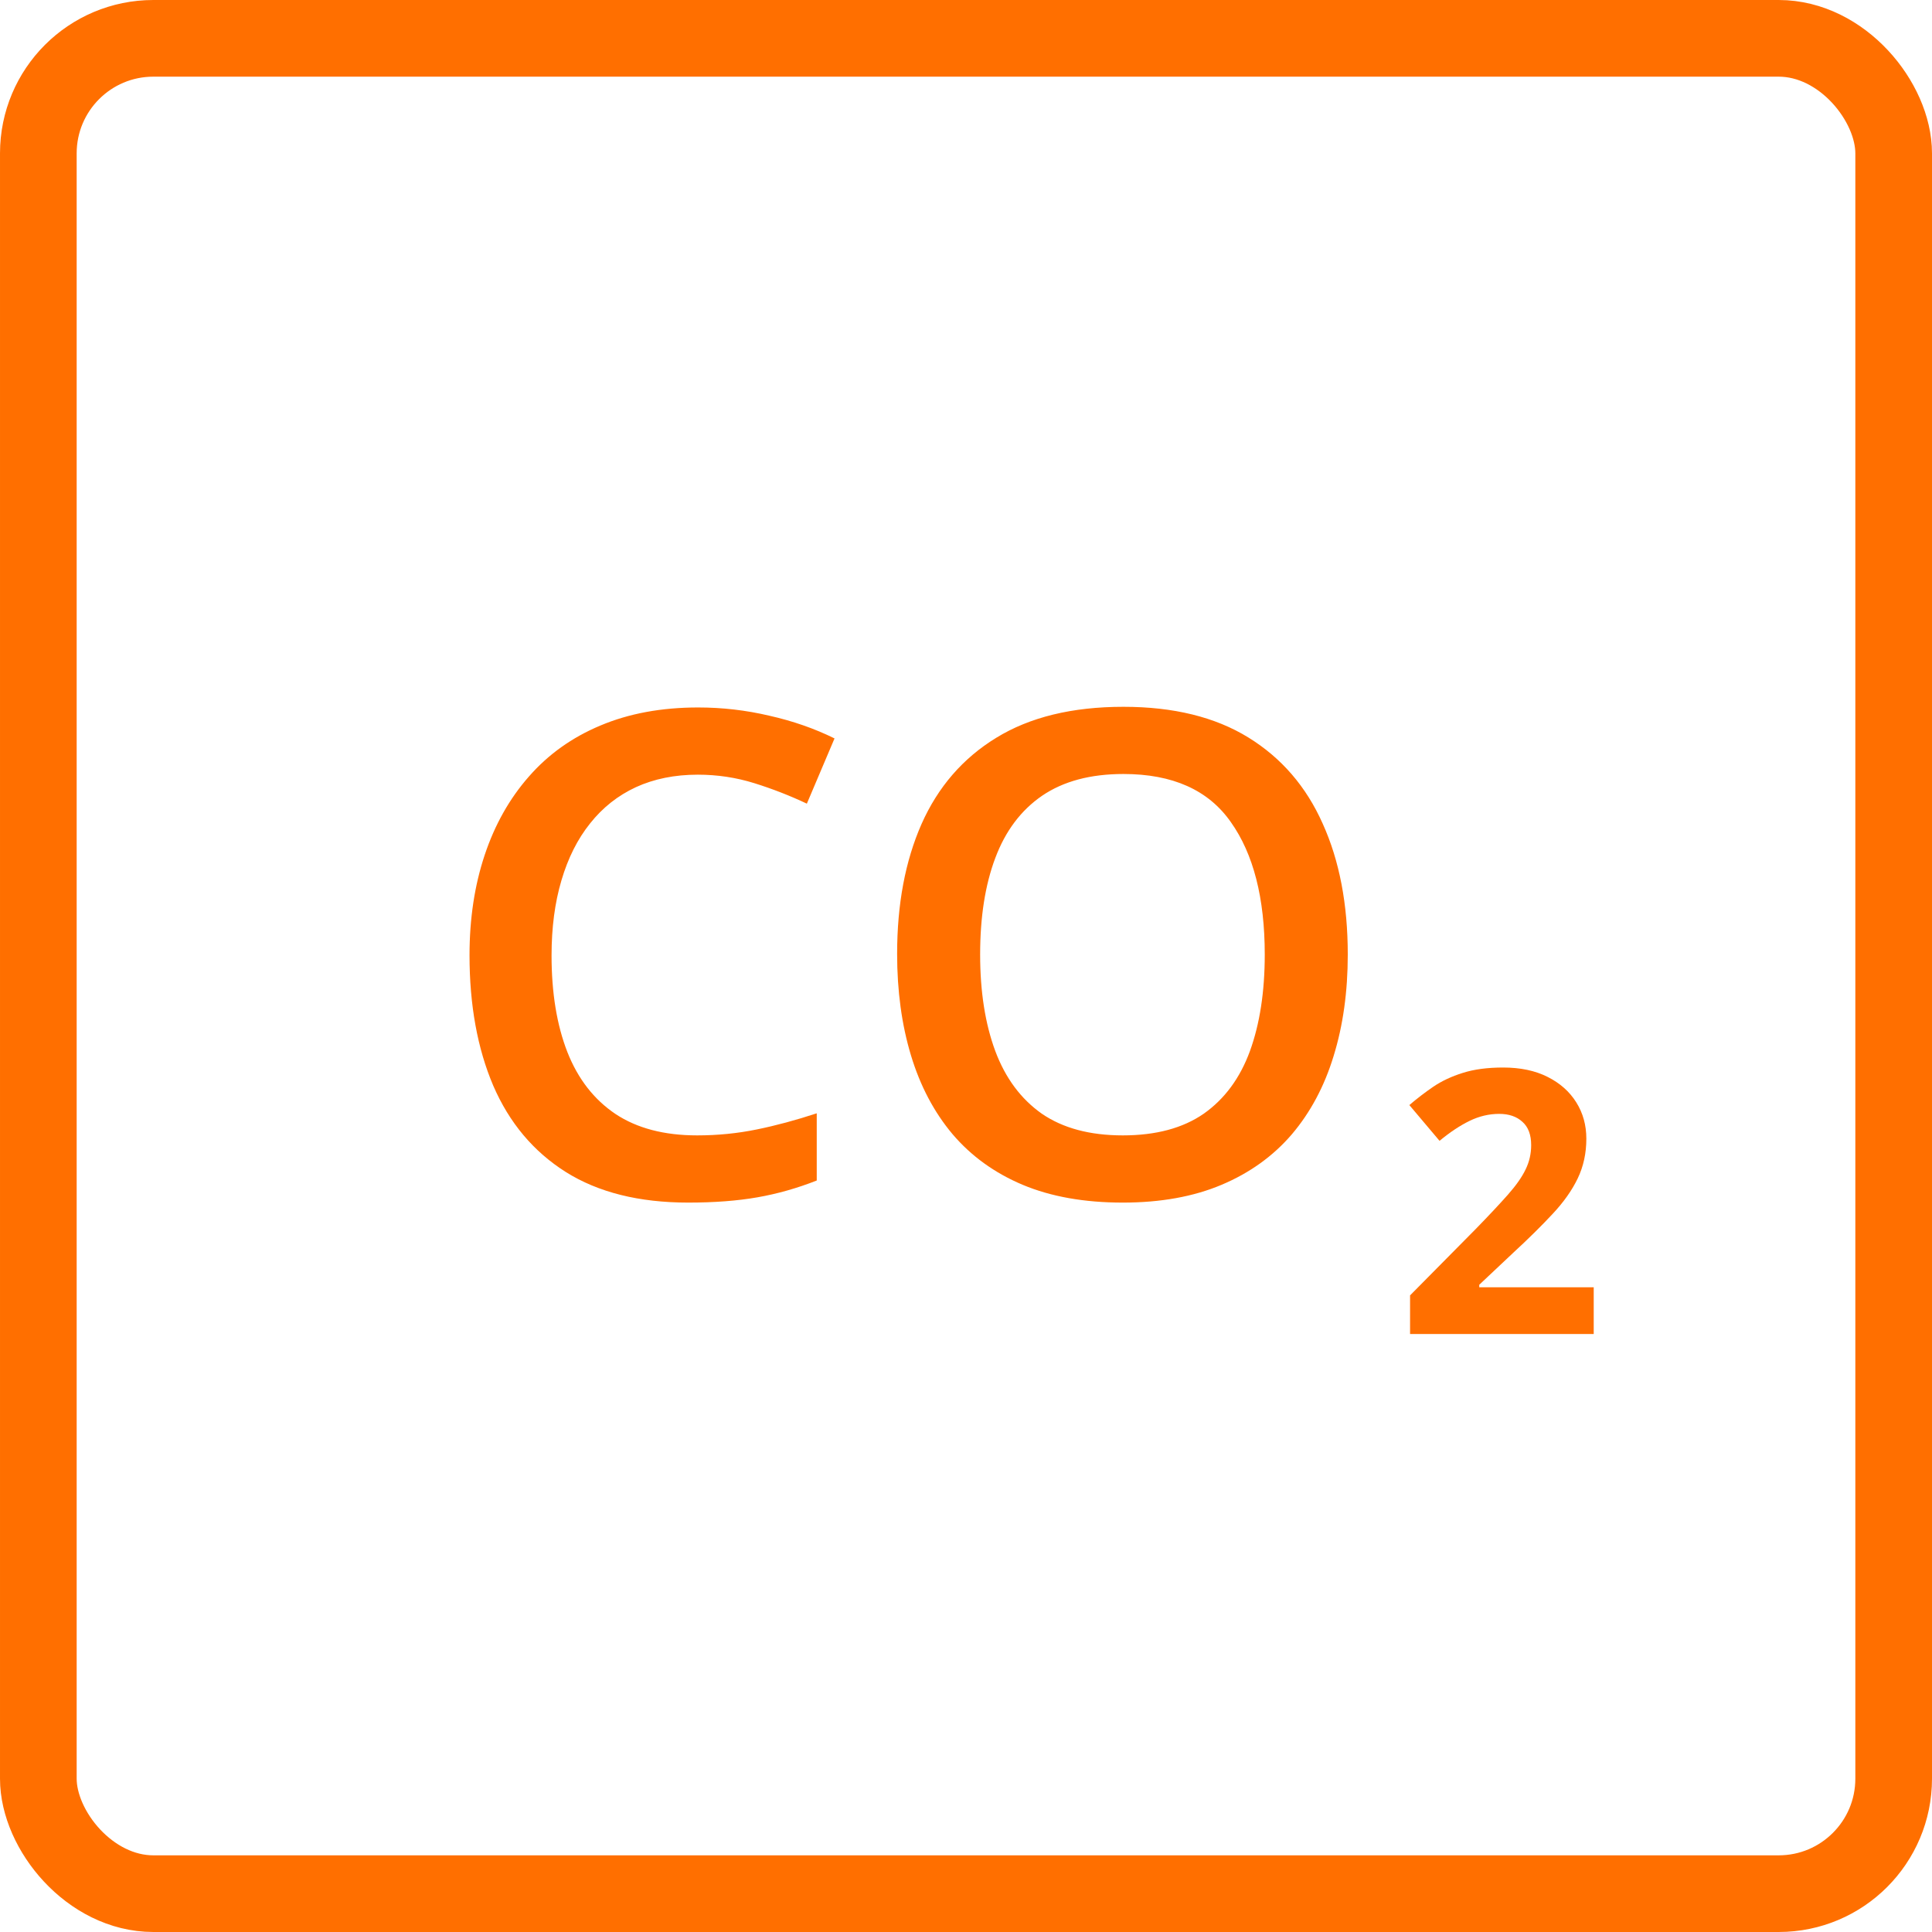
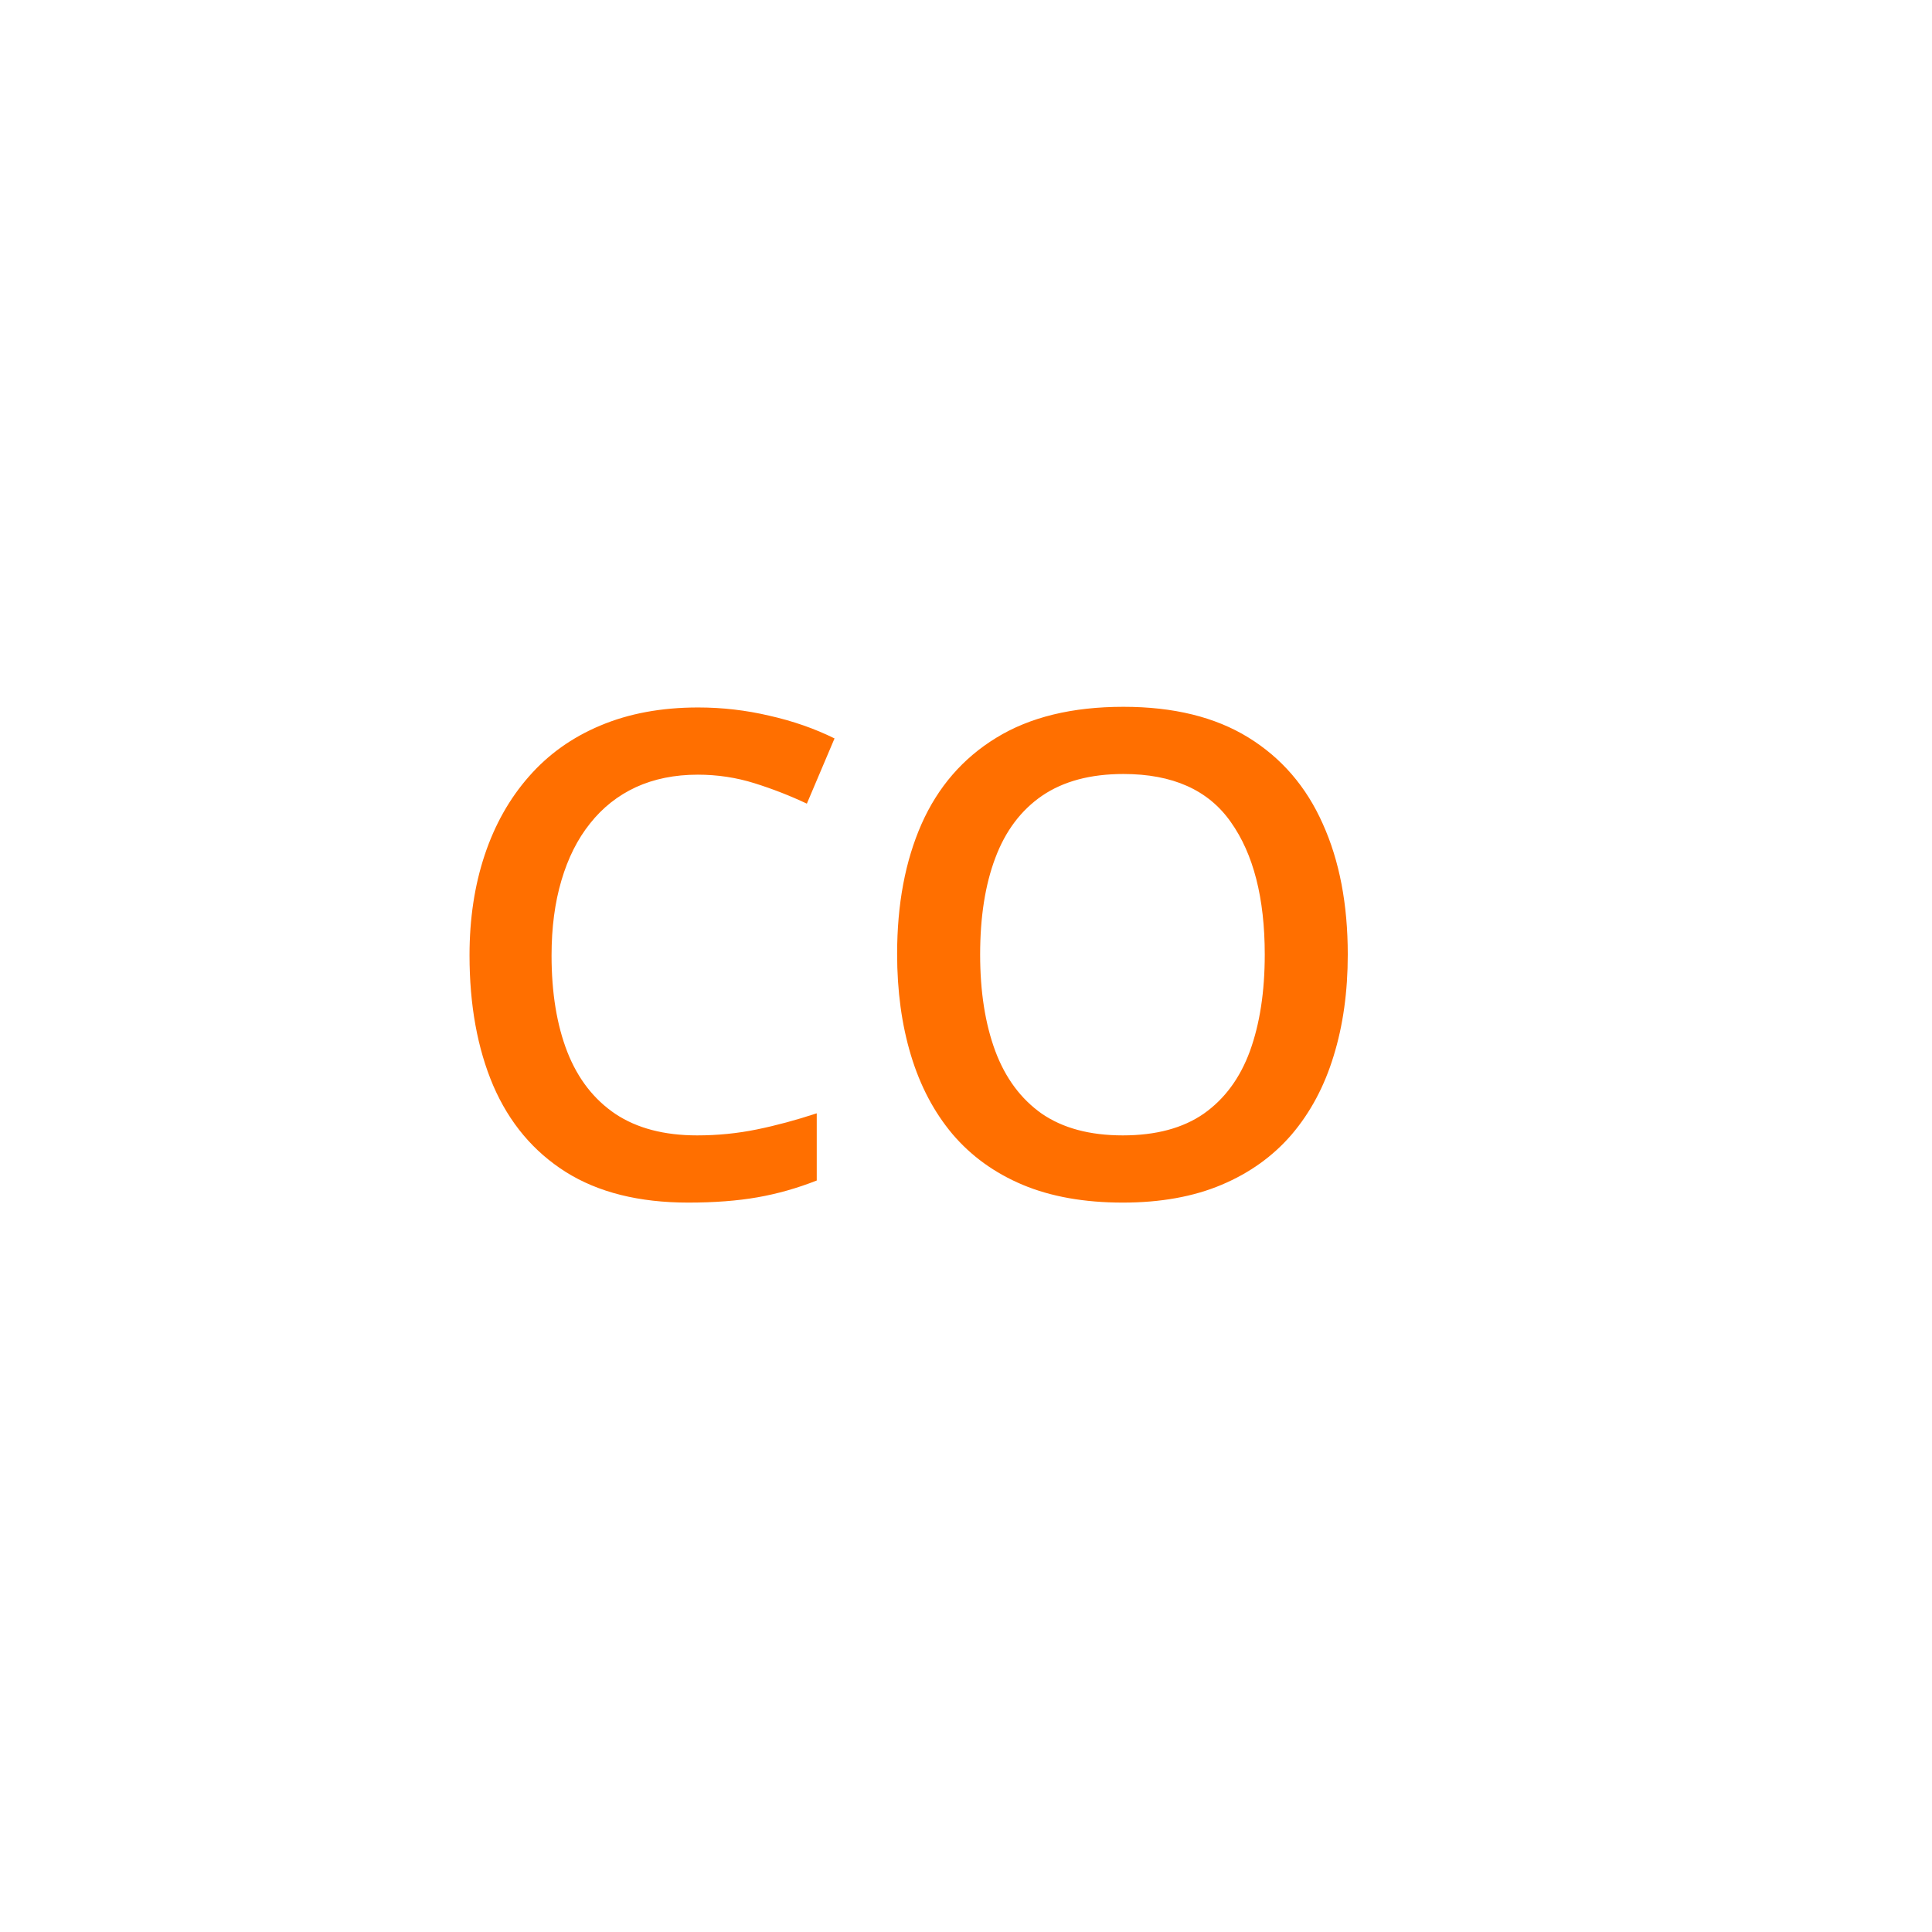
<svg xmlns="http://www.w3.org/2000/svg" width="126" height="126" viewBox="0 0 126 126" fill="none">
-   <path d="M103.938 87H91.961V84.481L96.262 80.133C97.129 79.242 97.824 78.5 98.348 77.906C98.879 77.305 99.262 76.758 99.496 76.266C99.738 75.773 99.859 75.246 99.859 74.684C99.859 74.004 99.668 73.496 99.285 73.16C98.91 72.816 98.406 72.644 97.773 72.644C97.109 72.644 96.465 72.797 95.84 73.102C95.215 73.406 94.562 73.84 93.883 74.402L91.914 72.07C92.406 71.648 92.926 71.25 93.473 70.875C94.027 70.5 94.668 70.199 95.394 69.973C96.129 69.738 97.008 69.621 98.031 69.621C99.156 69.621 100.121 69.824 100.926 70.231C101.738 70.637 102.363 71.191 102.801 71.894C103.238 72.59 103.457 73.379 103.457 74.262C103.457 75.207 103.27 76.07 102.895 76.852C102.52 77.633 101.973 78.406 101.254 79.172C100.543 79.938 99.684 80.785 98.676 81.715L96.473 83.789V83.953H103.938V87Z" fill="#FF6F00" />
  <path d="M45.51 50.522C44.006 50.522 42.66 50.794 41.471 51.338C40.296 51.882 39.301 52.67 38.484 53.701C37.668 54.718 37.045 55.957 36.615 57.418C36.185 58.865 35.971 60.497 35.971 62.316C35.971 64.751 36.315 66.85 37.002 68.611C37.69 70.359 38.735 71.705 40.139 72.65C41.542 73.581 43.318 74.047 45.467 74.047C46.799 74.047 48.095 73.918 49.355 73.66C50.616 73.402 51.919 73.051 53.266 72.607V76.99C51.991 77.492 50.702 77.857 49.398 78.086C48.095 78.315 46.591 78.43 44.887 78.43C41.678 78.43 39.014 77.764 36.895 76.432C34.789 75.1 33.214 73.223 32.168 70.803C31.137 68.382 30.621 65.546 30.621 62.295C30.621 59.917 30.951 57.74 31.609 55.764C32.268 53.787 33.228 52.083 34.488 50.65C35.749 49.204 37.303 48.094 39.15 47.32C41.012 46.533 43.139 46.139 45.531 46.139C47.107 46.139 48.654 46.318 50.172 46.676C51.704 47.02 53.122 47.514 54.426 48.158L52.621 52.412C51.533 51.897 50.394 51.453 49.205 51.08C48.016 50.708 46.785 50.522 45.51 50.522ZM87.898 62.252C87.898 64.672 87.591 66.878 86.975 68.869C86.373 70.846 85.463 72.55 84.246 73.982C83.029 75.4 81.503 76.496 79.67 77.269C77.837 78.043 75.688 78.43 73.225 78.43C70.718 78.43 68.541 78.043 66.693 77.269C64.86 76.496 63.335 75.393 62.117 73.961C60.914 72.529 60.012 70.817 59.41 68.826C58.809 66.835 58.508 64.63 58.508 62.209C58.508 58.972 59.038 56.15 60.098 53.744C61.172 51.324 62.797 49.447 64.975 48.115C67.166 46.769 69.93 46.096 73.268 46.096C76.533 46.096 79.247 46.762 81.41 48.094C83.573 49.426 85.191 51.302 86.266 53.723C87.354 56.129 87.898 58.972 87.898 62.252ZM63.922 62.252C63.922 64.672 64.251 66.771 64.91 68.547C65.569 70.309 66.579 71.669 67.939 72.629C69.314 73.574 71.076 74.047 73.225 74.047C75.387 74.047 77.149 73.574 78.51 72.629C79.87 71.669 80.873 70.309 81.518 68.547C82.162 66.771 82.484 64.672 82.484 62.252C82.484 58.571 81.747 55.692 80.272 53.615C78.811 51.524 76.476 50.478 73.268 50.478C71.119 50.478 69.35 50.951 67.961 51.897C66.586 52.842 65.569 54.195 64.91 55.957C64.251 57.704 63.922 59.803 63.922 62.252Z" fill="#FF6F00" />
-   <rect x="2.5" y="2.5" width="121" height="121" rx="7.5" stroke="#FF6F00" stroke-width="5" />
</svg>